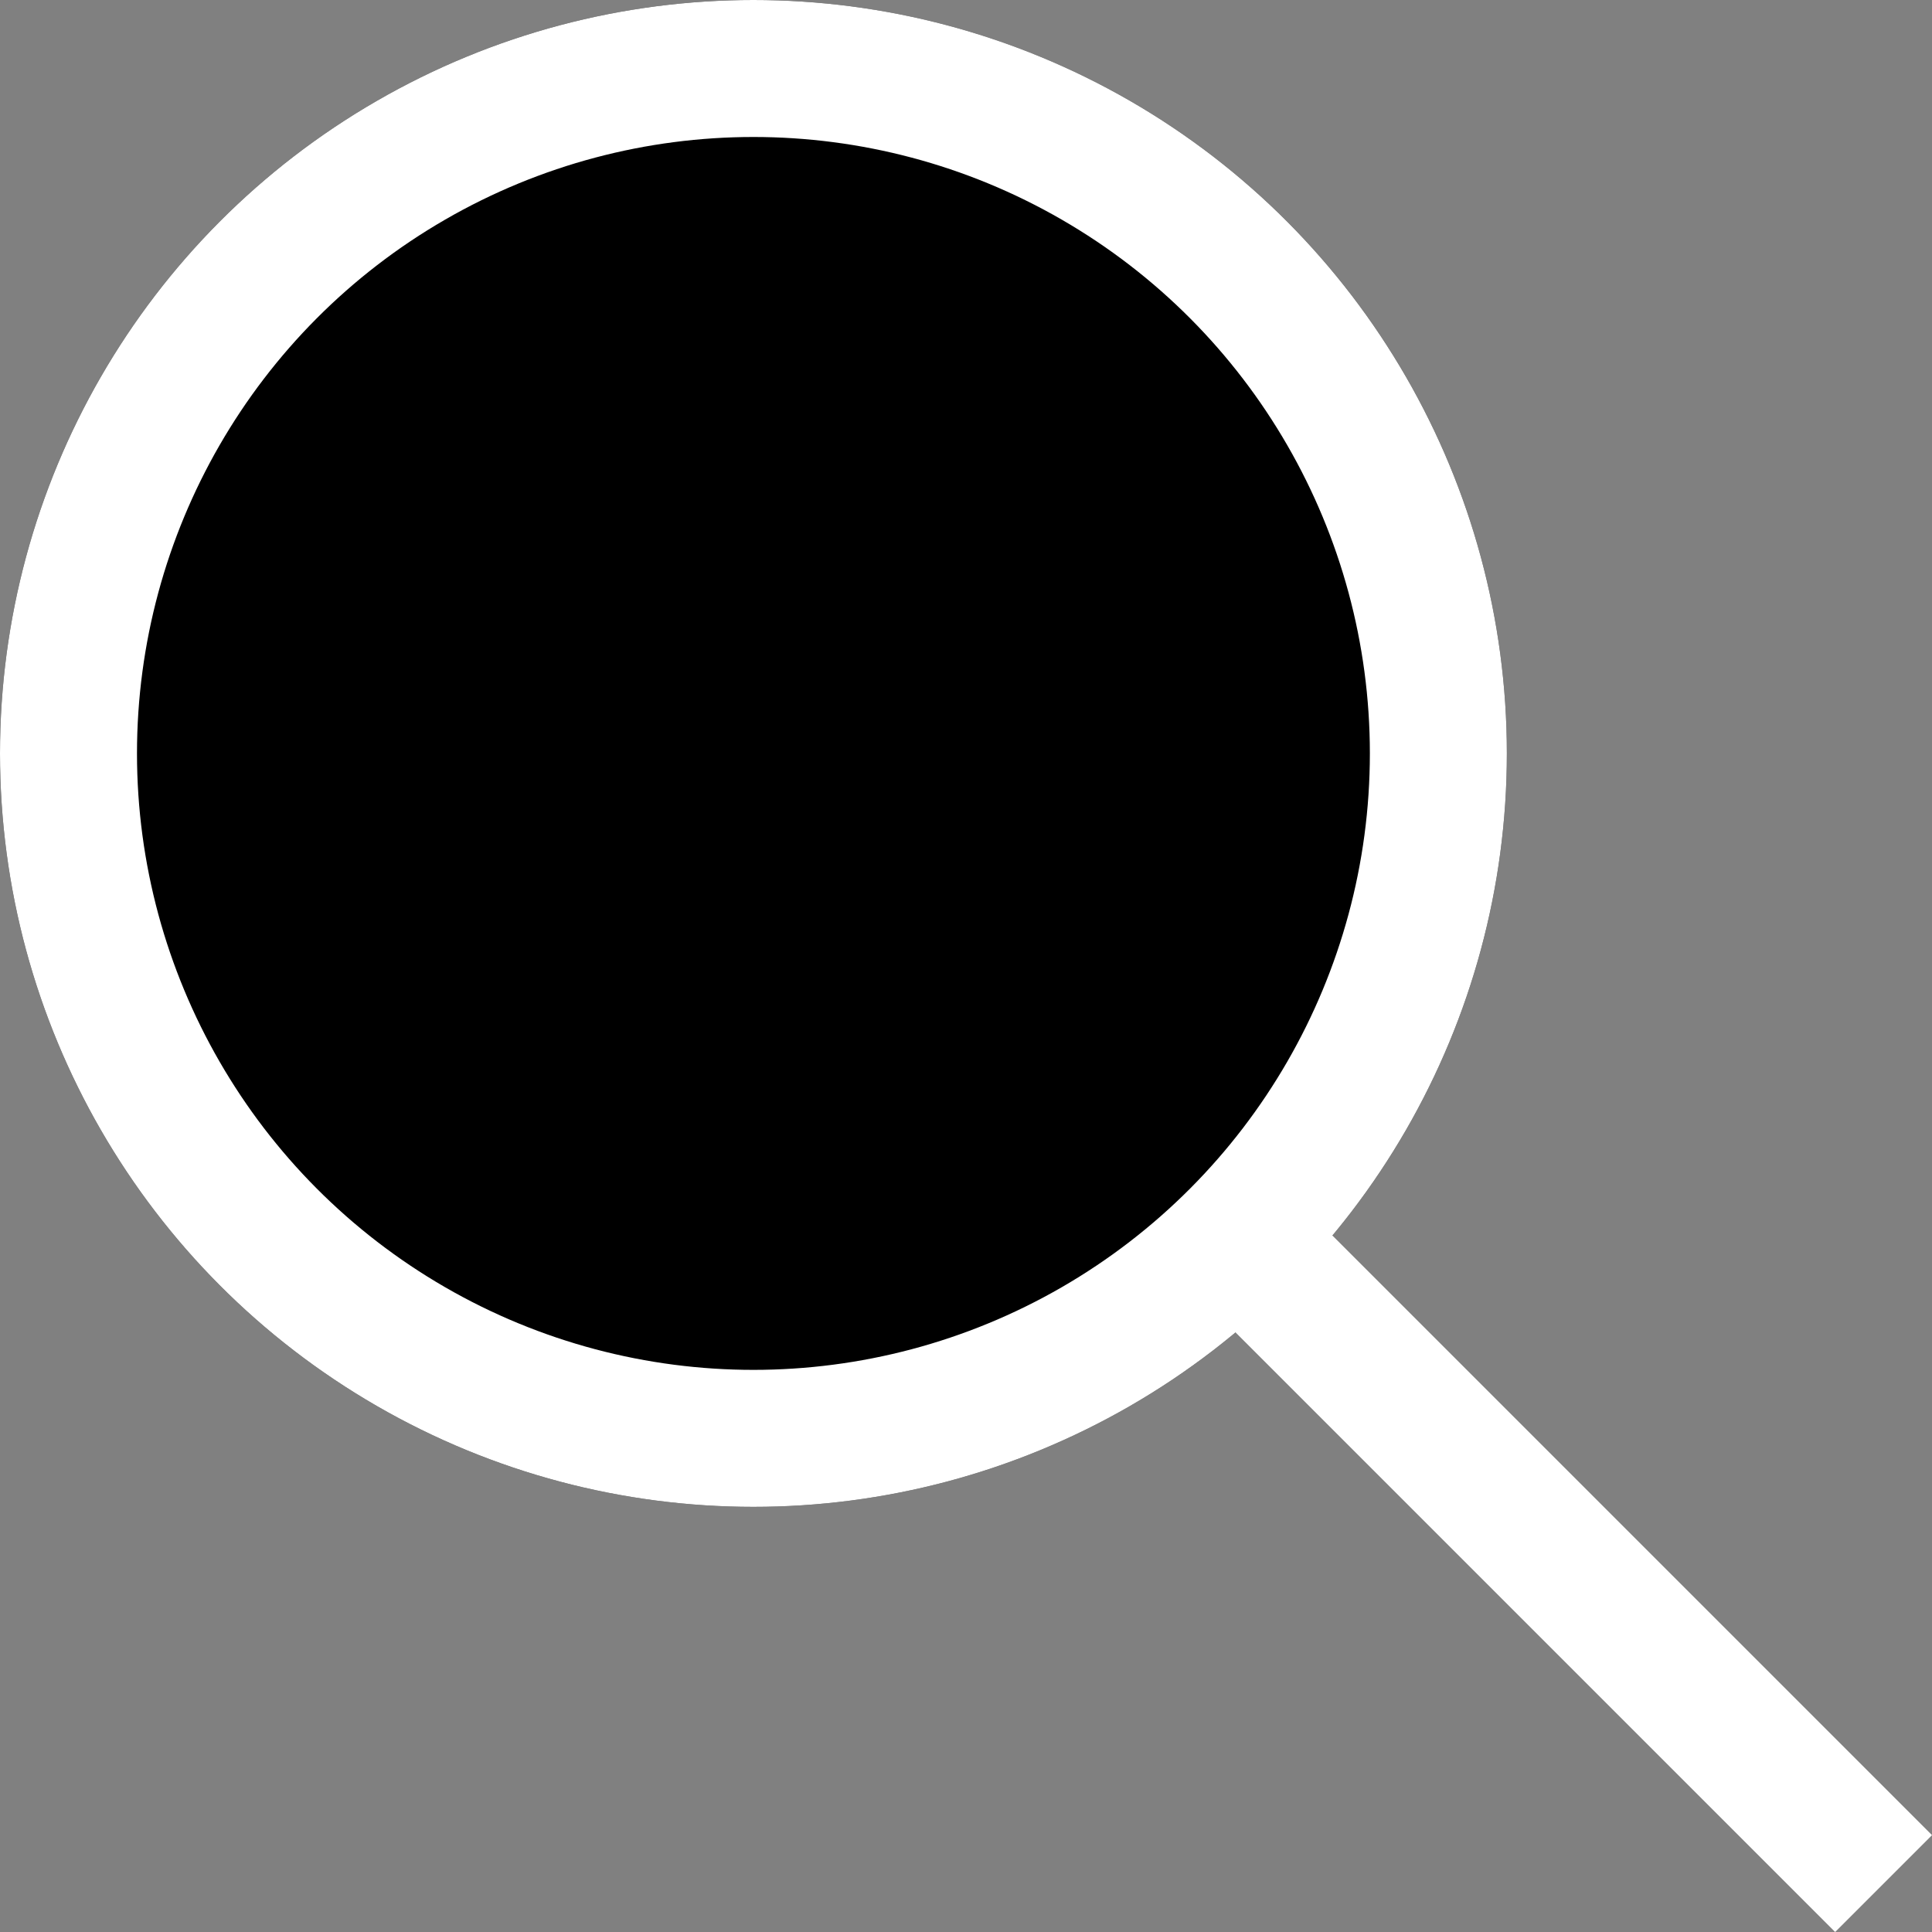
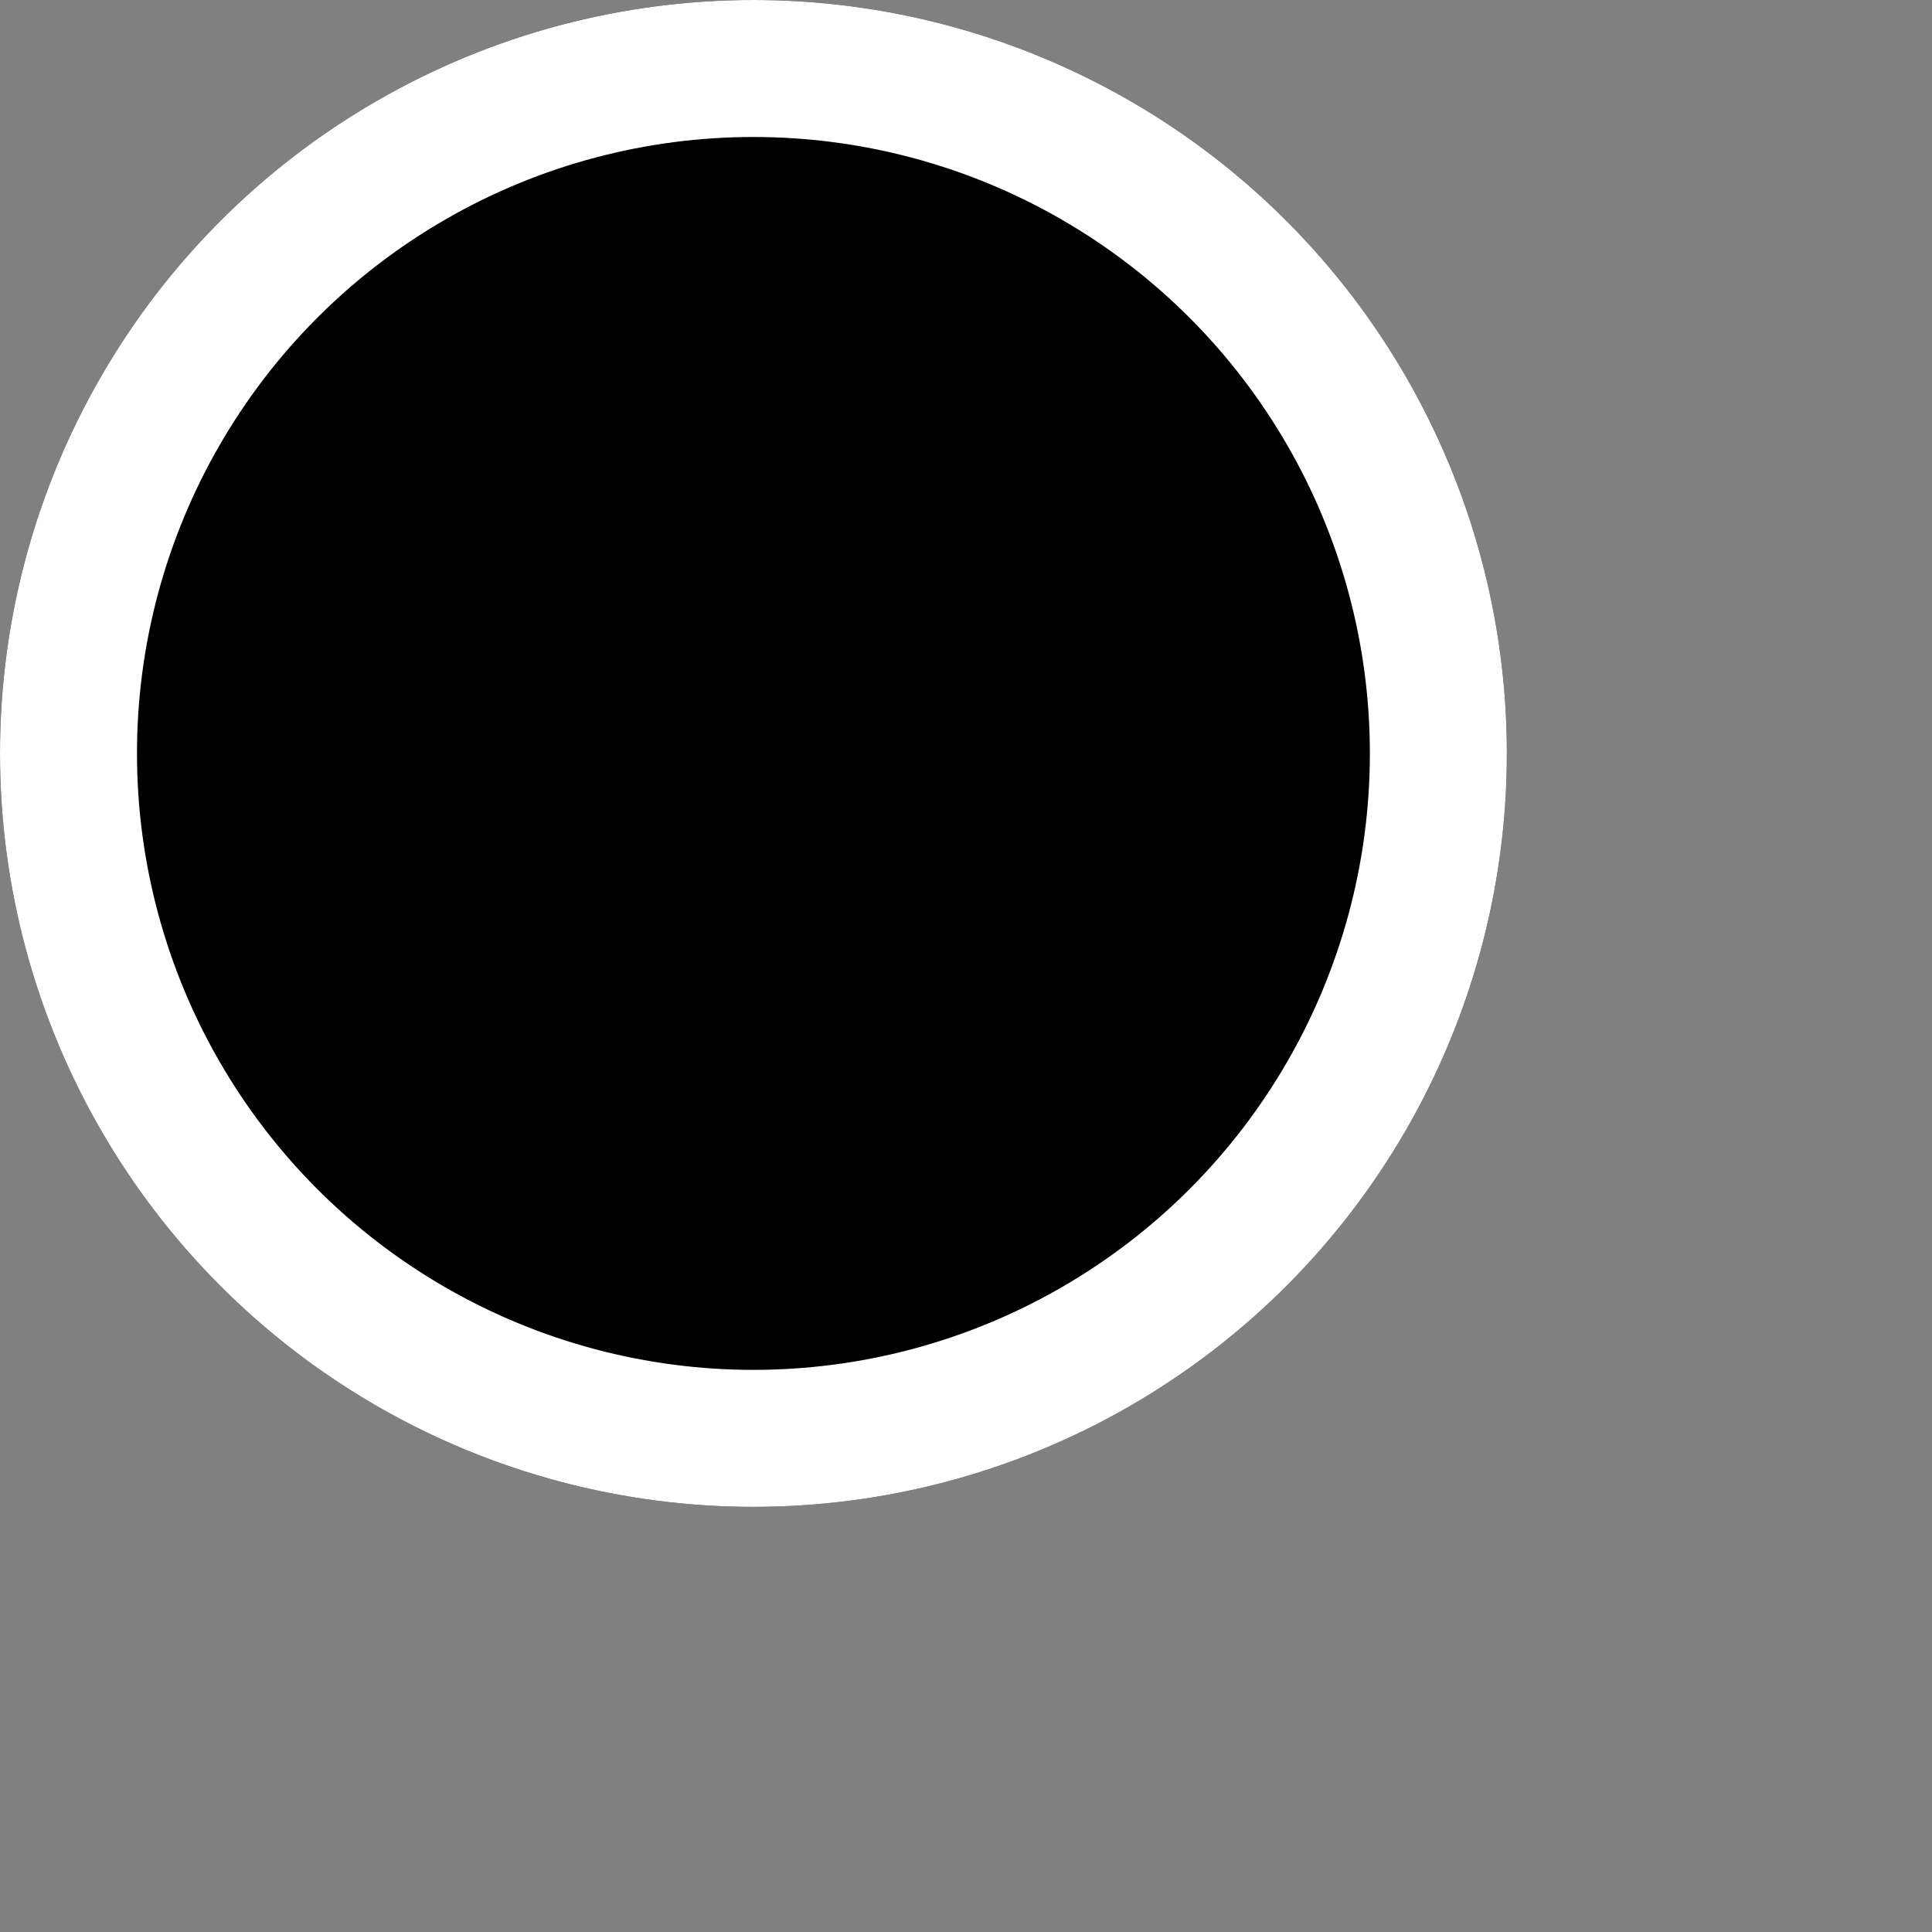
<svg xmlns="http://www.w3.org/2000/svg" width="28.207" height="28.207" viewBox="0 0 28.207 28.207">
  <rect x="0" y="0" width="28.207" height="28.207" fill="#808080" stroke="none" />
  <g id="Groupe_1244" data-name="Groupe 1244" transform="translate(-1372 -17.25)">
    <g id="Ellipse_51" data-name="Ellipse 51" transform="translate(1372 17.25)" stroke="#fff" stroke-width="2">
      <circle cx="11" cy="11" r="11" stroke="none" />
      <circle cx="11" cy="11" r="10" fill="none" />
    </g>
-     <line id="Ligne_31" data-name="Ligne 31" x2="9" y2="9" transform="translate(1390.5 35.75)" fill="none" stroke="#fff" stroke-width="2" />
  </g>
</svg>